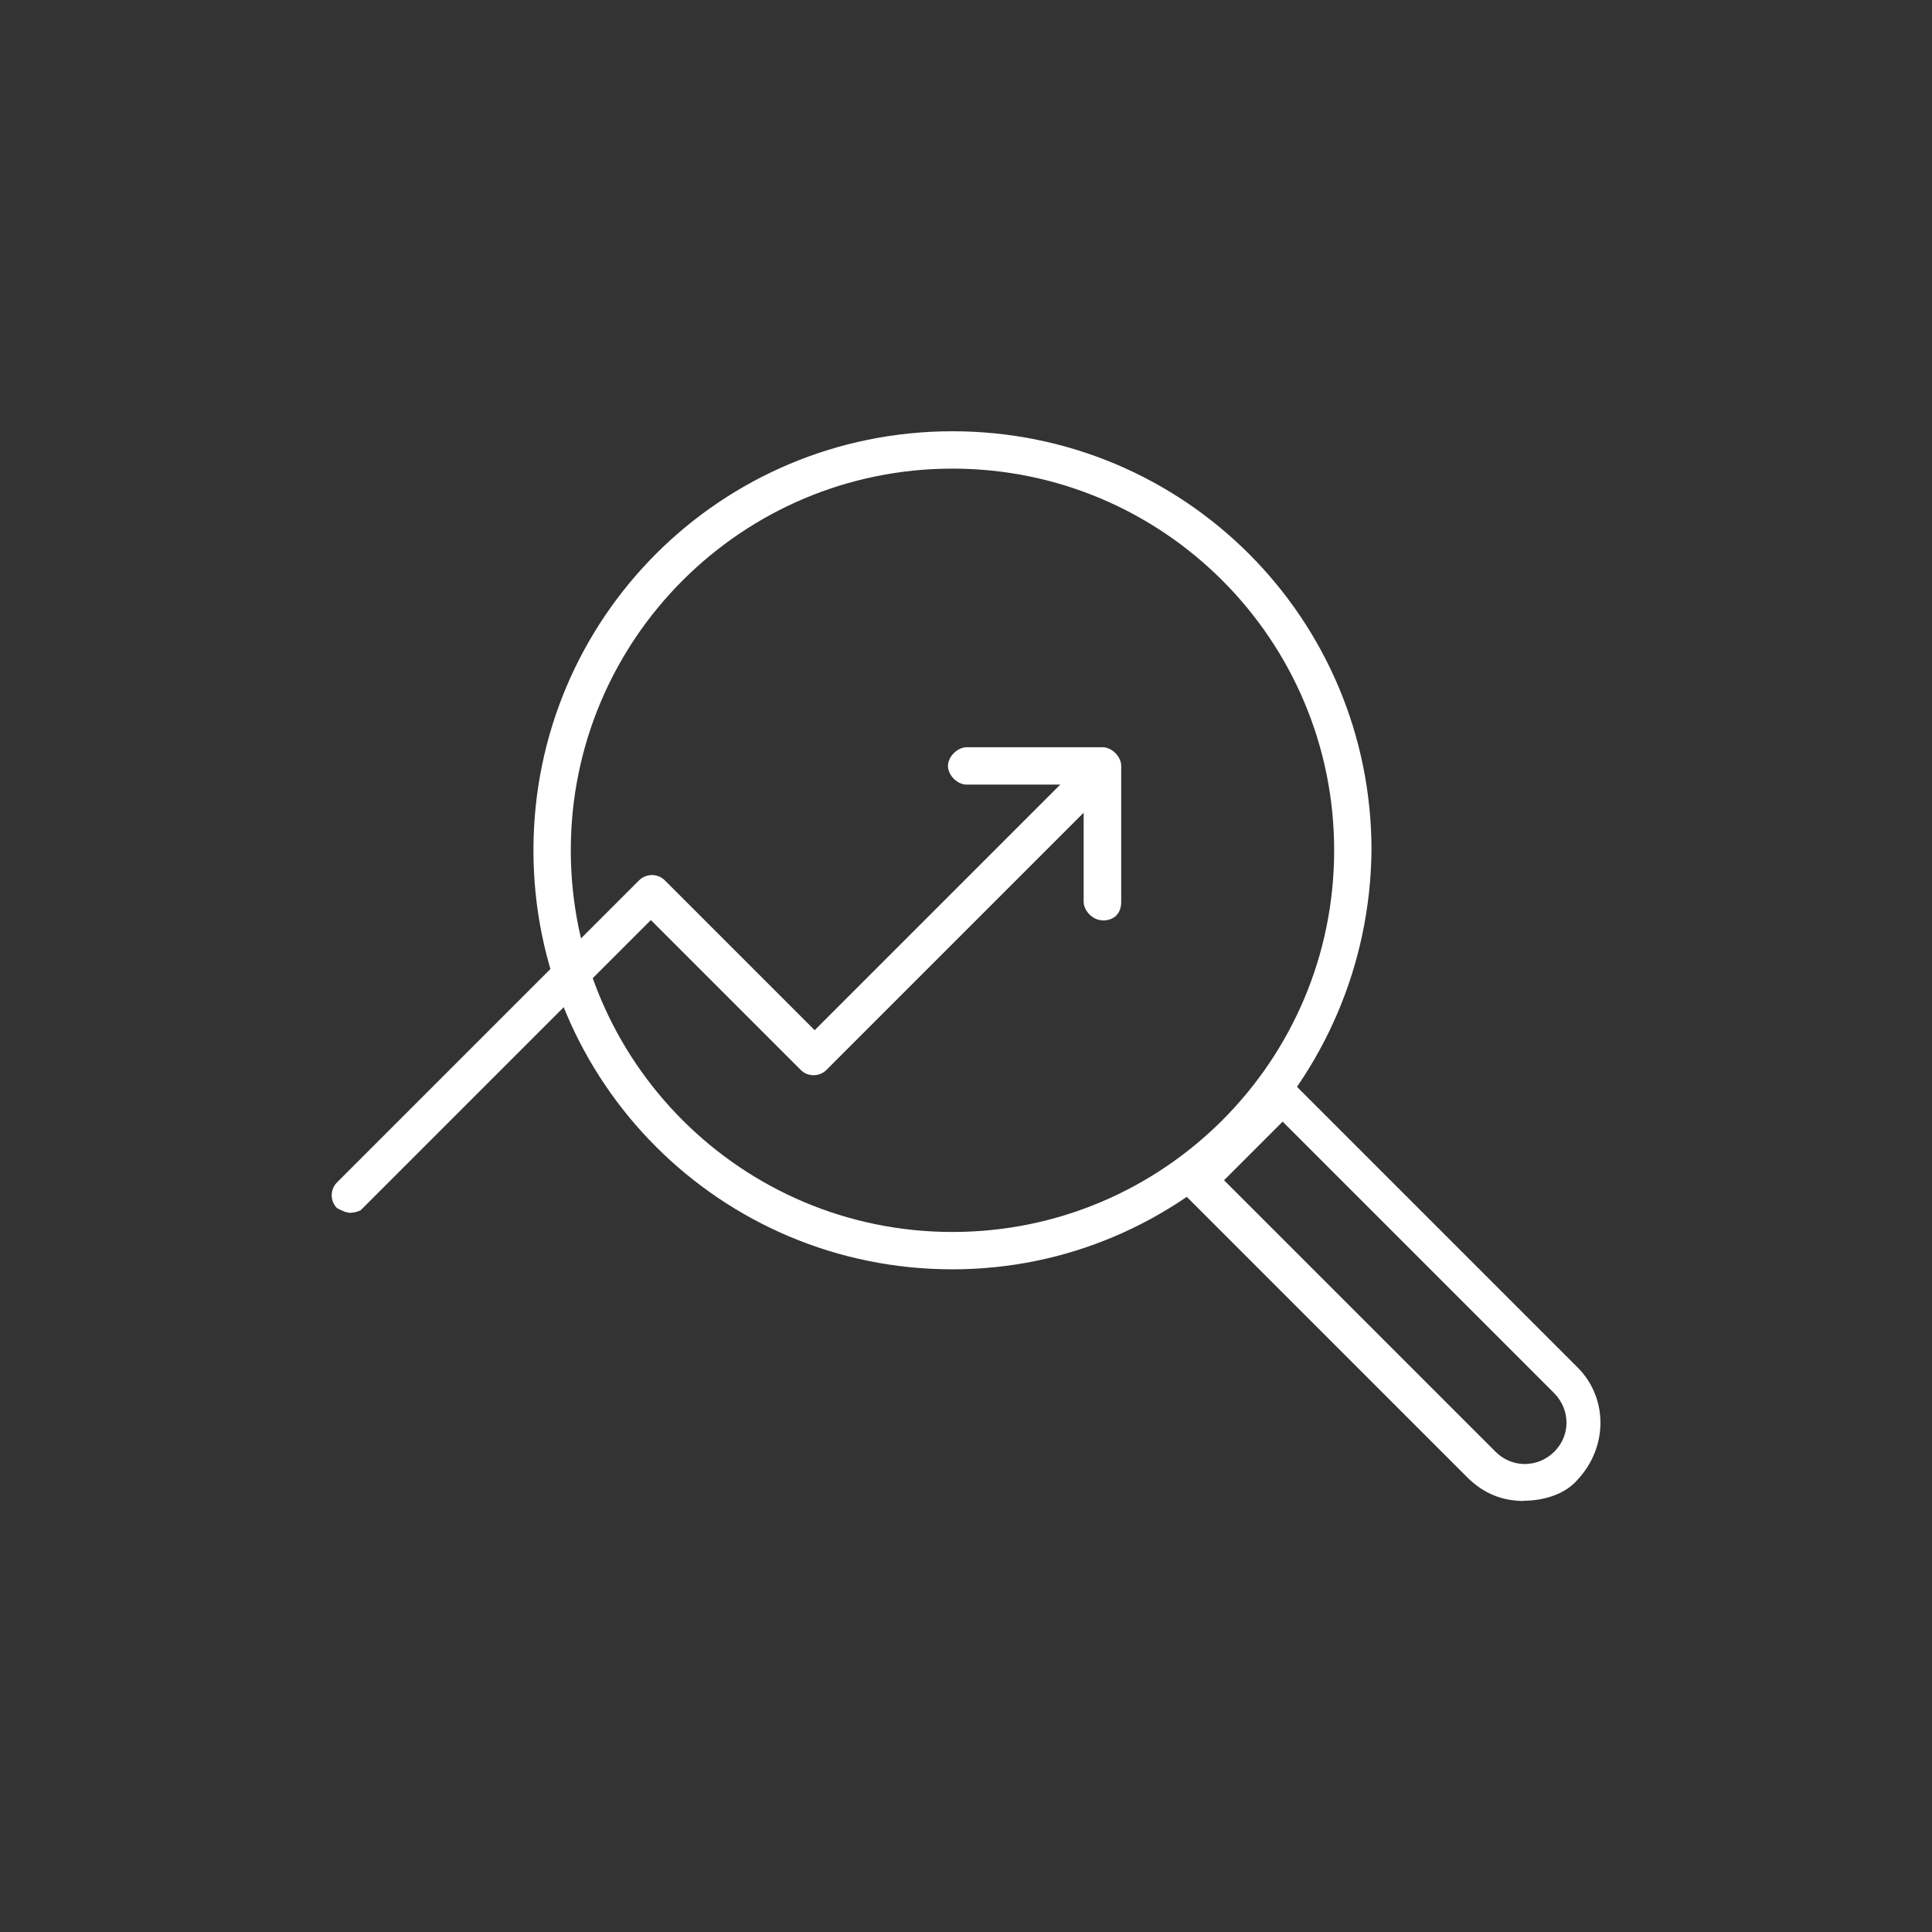
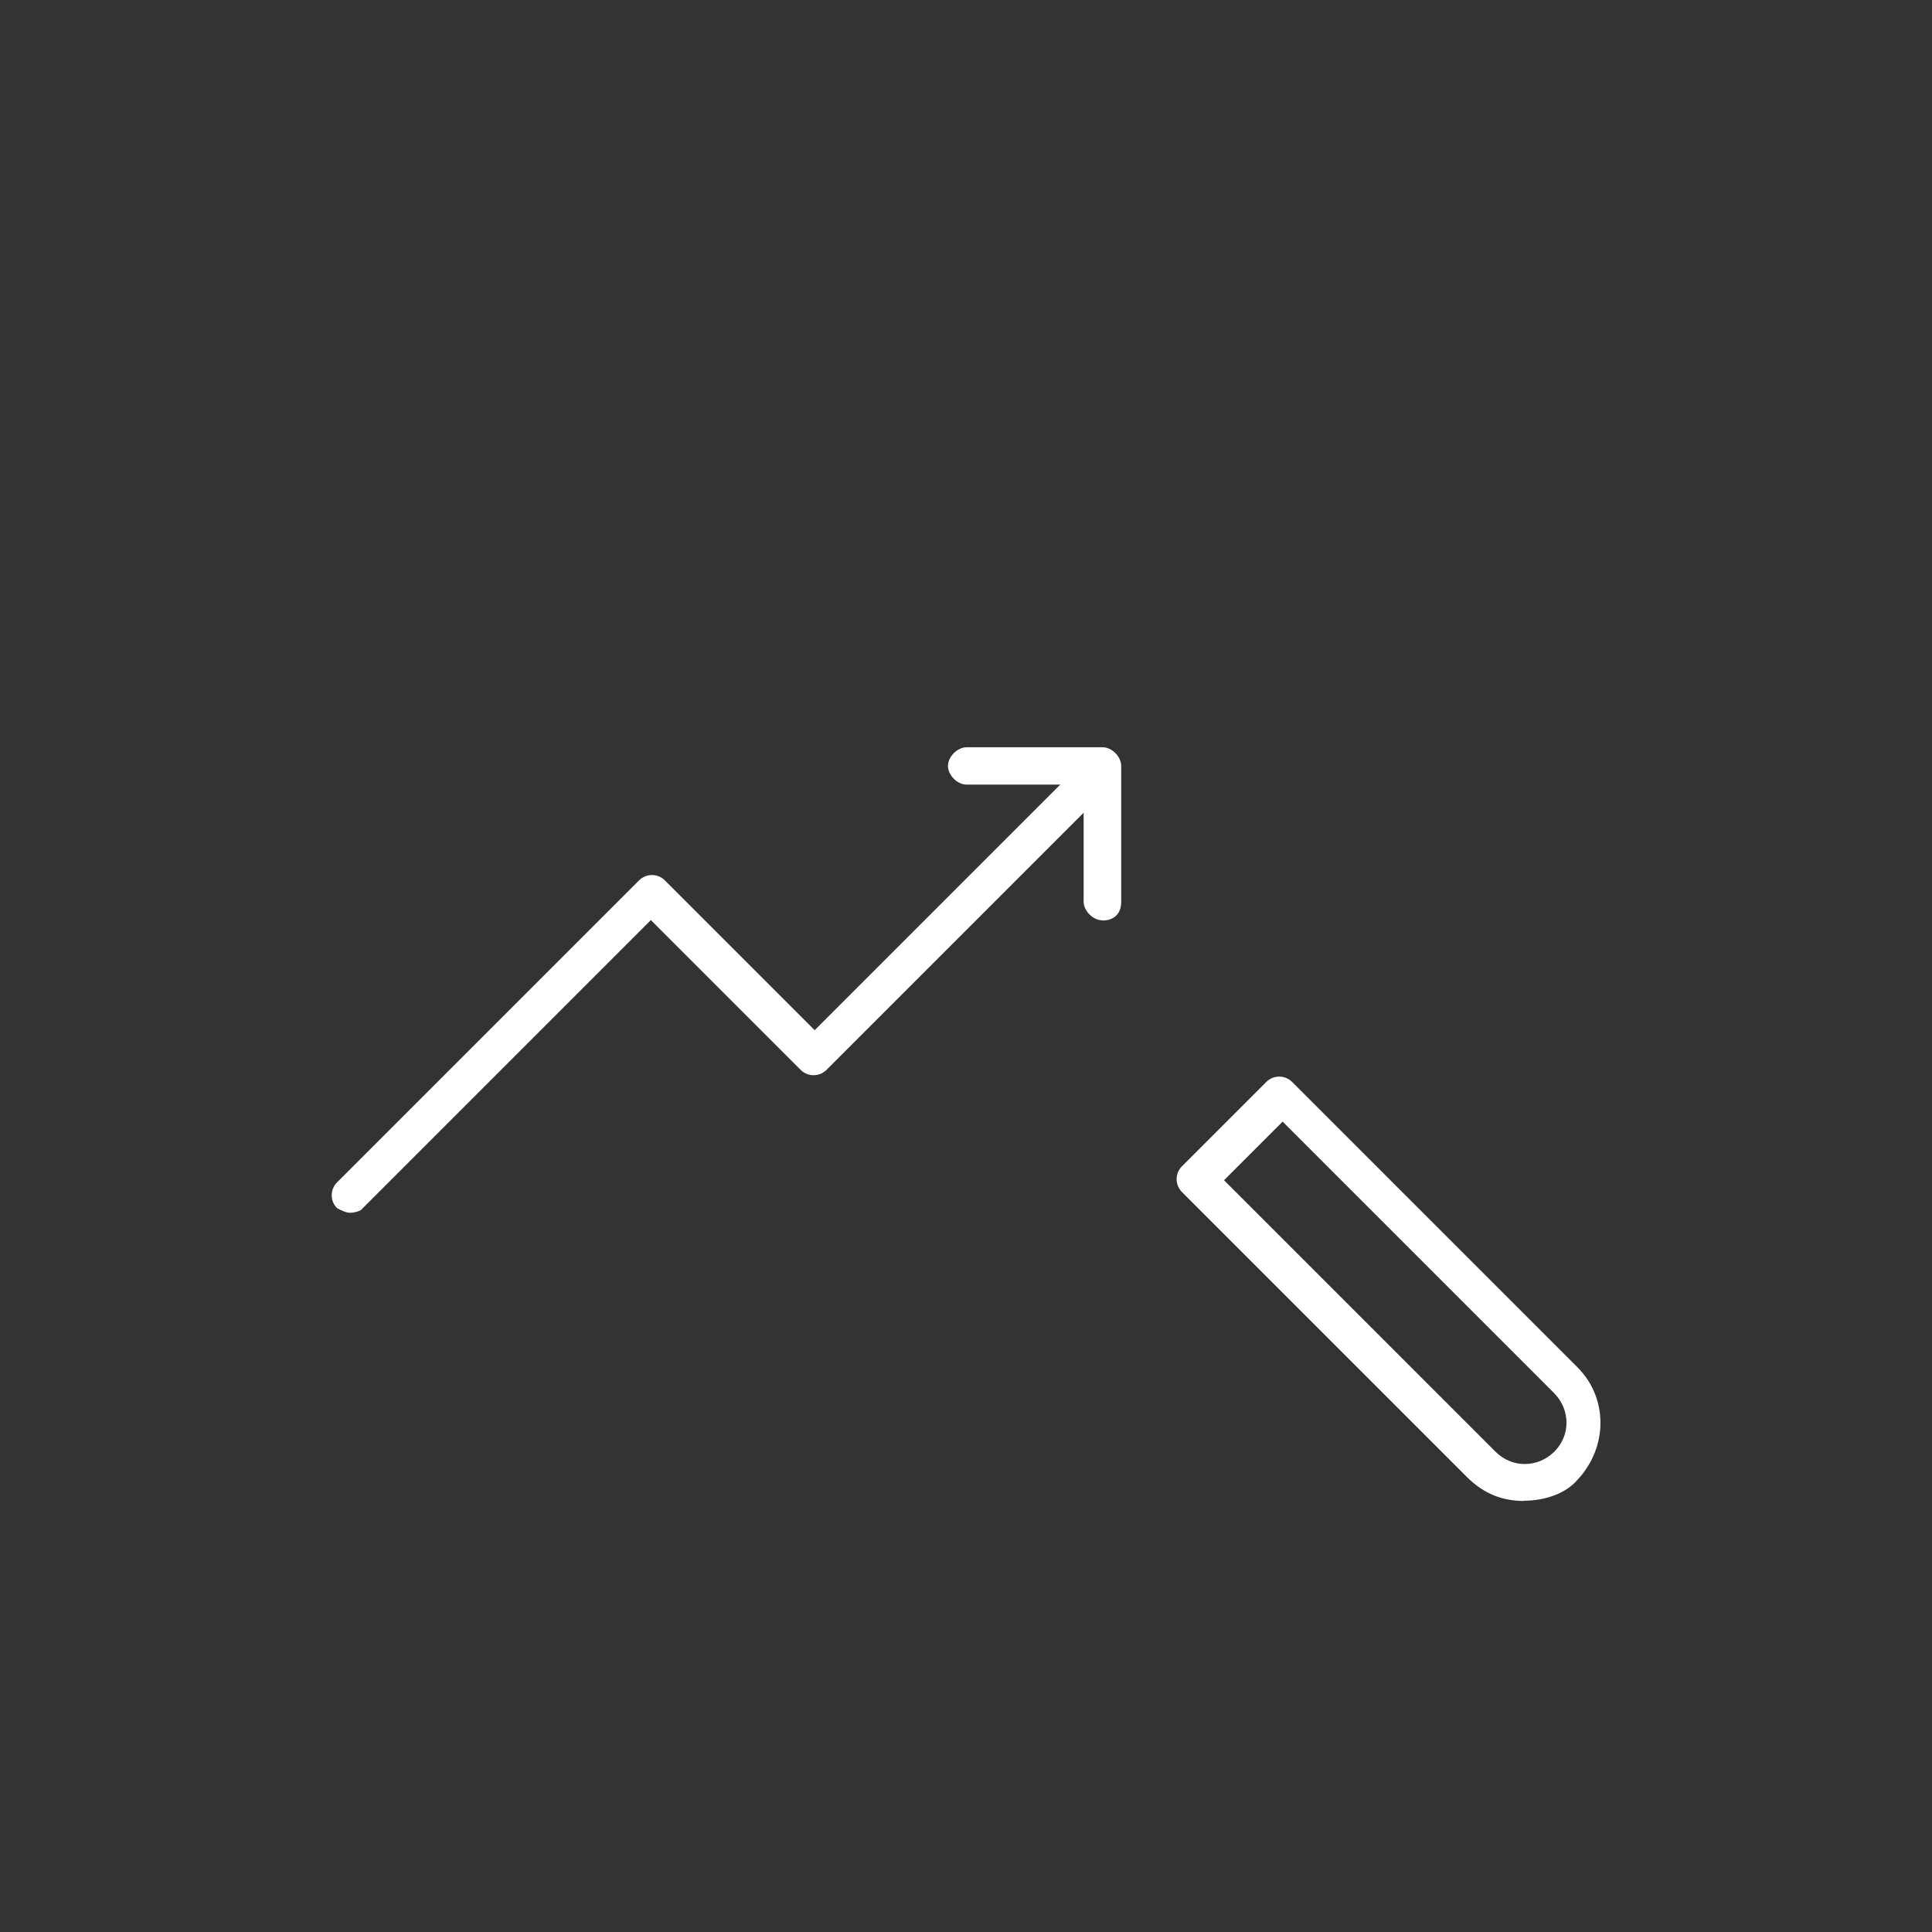
<svg xmlns="http://www.w3.org/2000/svg" id="Layer_2" data-name="Layer 2" viewBox="0 0 90 90">
  <rect x="0" y="0" width="90" height="90" fill="#333333" stroke="none" />
  <defs>
    <style>
      .cls-1 {
        fill: #fff;
      }
    </style>
  </defs>
-   <path class="cls-1" d="m44.37,21.83c-9.81,0-17.78,7.96-17.78,17.78s7.96,17.78,17.78,17.78,17.78-7.96,17.78-17.78c0-9.81-7.96-17.78-17.78-17.78m0,37.3c-10.8,0-19.52-8.72-19.52-19.52s8.72-19.52,19.52-19.52,19.52,8.72,19.52,19.52c-.11,10.8-8.83,19.52-19.52,19.52" />
  <path class="cls-1" d="m69.67,67.63c.76.76,1.96.76,2.73,0s.76-1.96,0-2.73l-12.65-12.65-2.73,2.73,12.65,12.65Zm1.31,2.29c-.98,0-1.85-.33-2.62-1.09h0l-13.3-13.3c-.33-.33-.33-.87,0-1.2l3.93-3.93c.33-.33.87-.33,1.2,0l13.3,13.3c1.42,1.42,1.42,3.71,0,5.23-.55.65-1.53.98-2.51.98" />
  <path class="cls-1" d="m51.35,42.87c-.44,0-.87-.44-.87-.87v-5.45h-5.45c-.44,0-.87-.44-.87-.87s.44-.87.87-.87h6.33c.44,0,.87.44.87.87v6.33c0,.55-.33.87-.87.87" />
  <path class="cls-1" d="m16.35,56.5c-.22,0-.44-.11-.65-.22-.33-.33-.33-.87,0-1.2l14.07-14.07c.33-.33.87-.33,1.2,0l6.98,6.98,12.76-12.76c.33-.33.87-.33,1.2,0s.33.87,0,1.2l-13.41,13.41c-.33.33-.87.33-1.2,0l-6.98-6.98-13.52,13.52s-.22.11-.44.11" />
</svg>